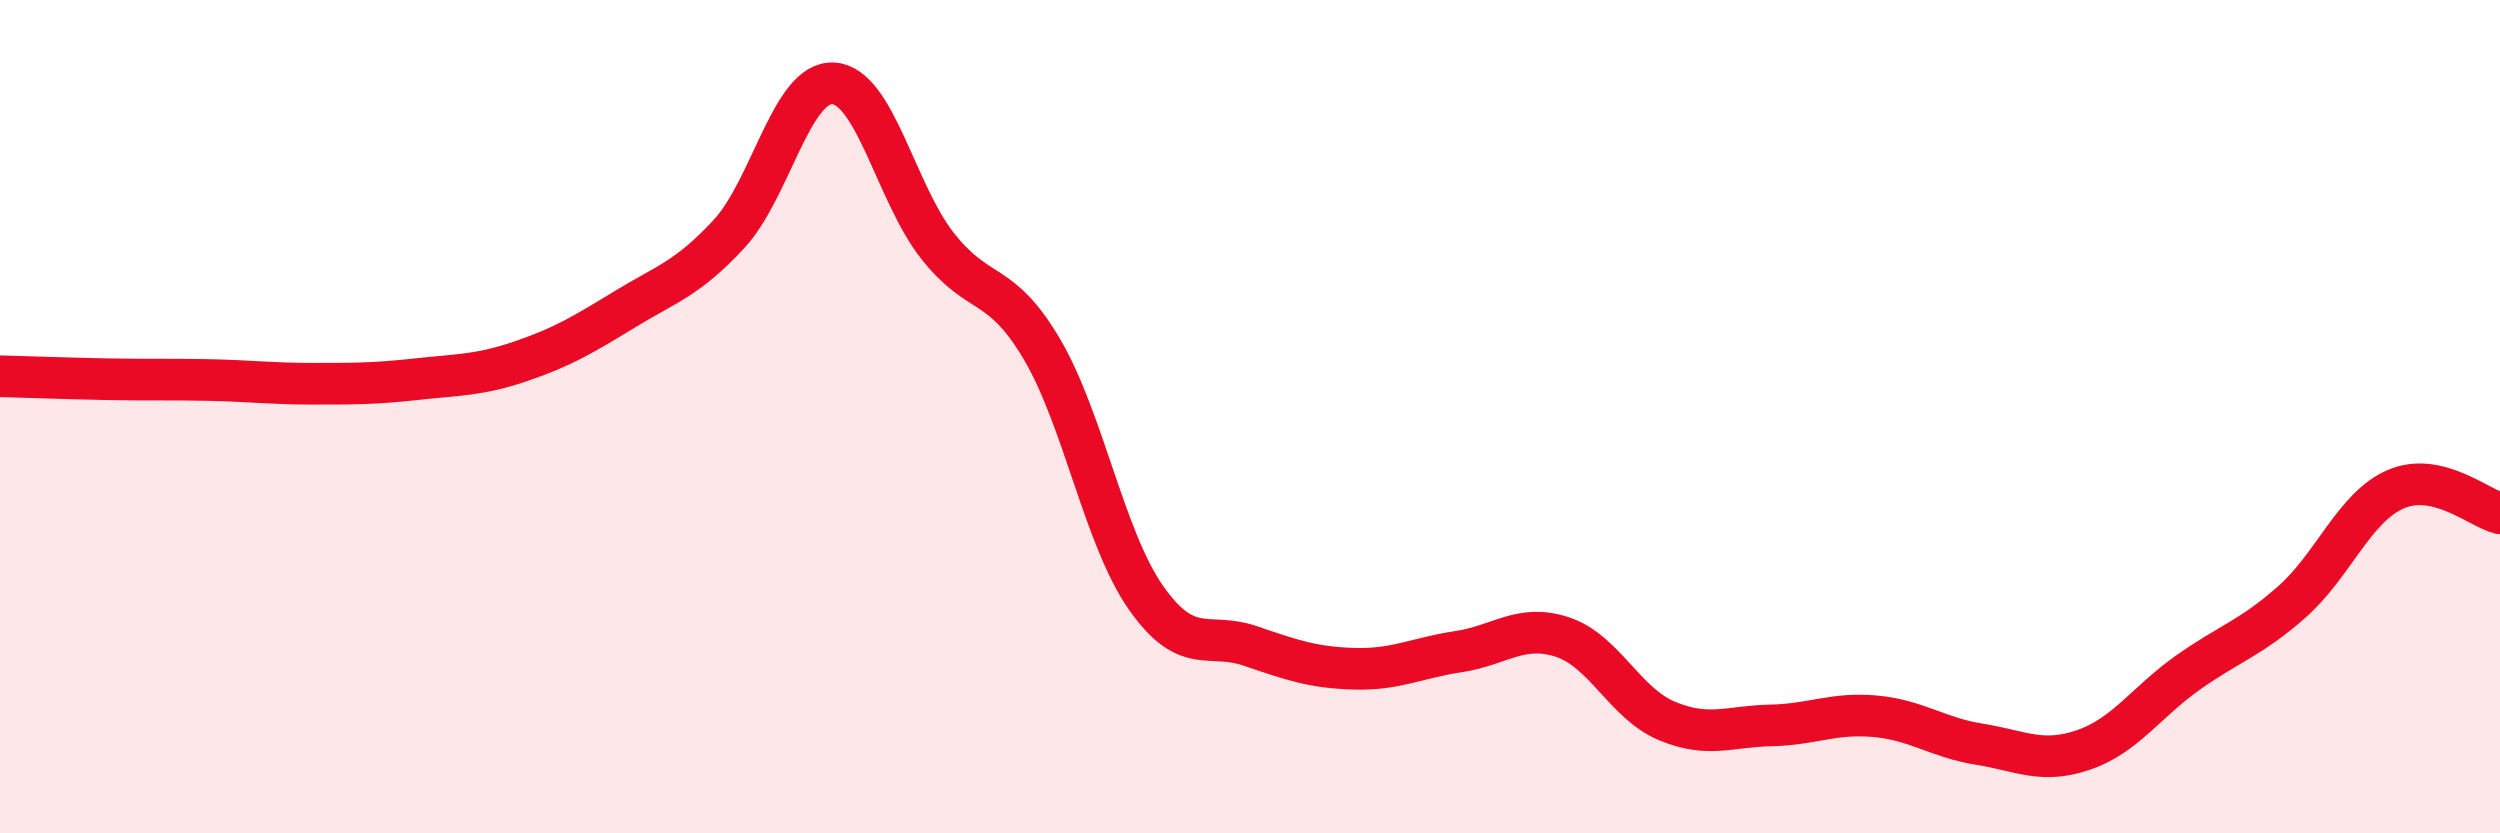
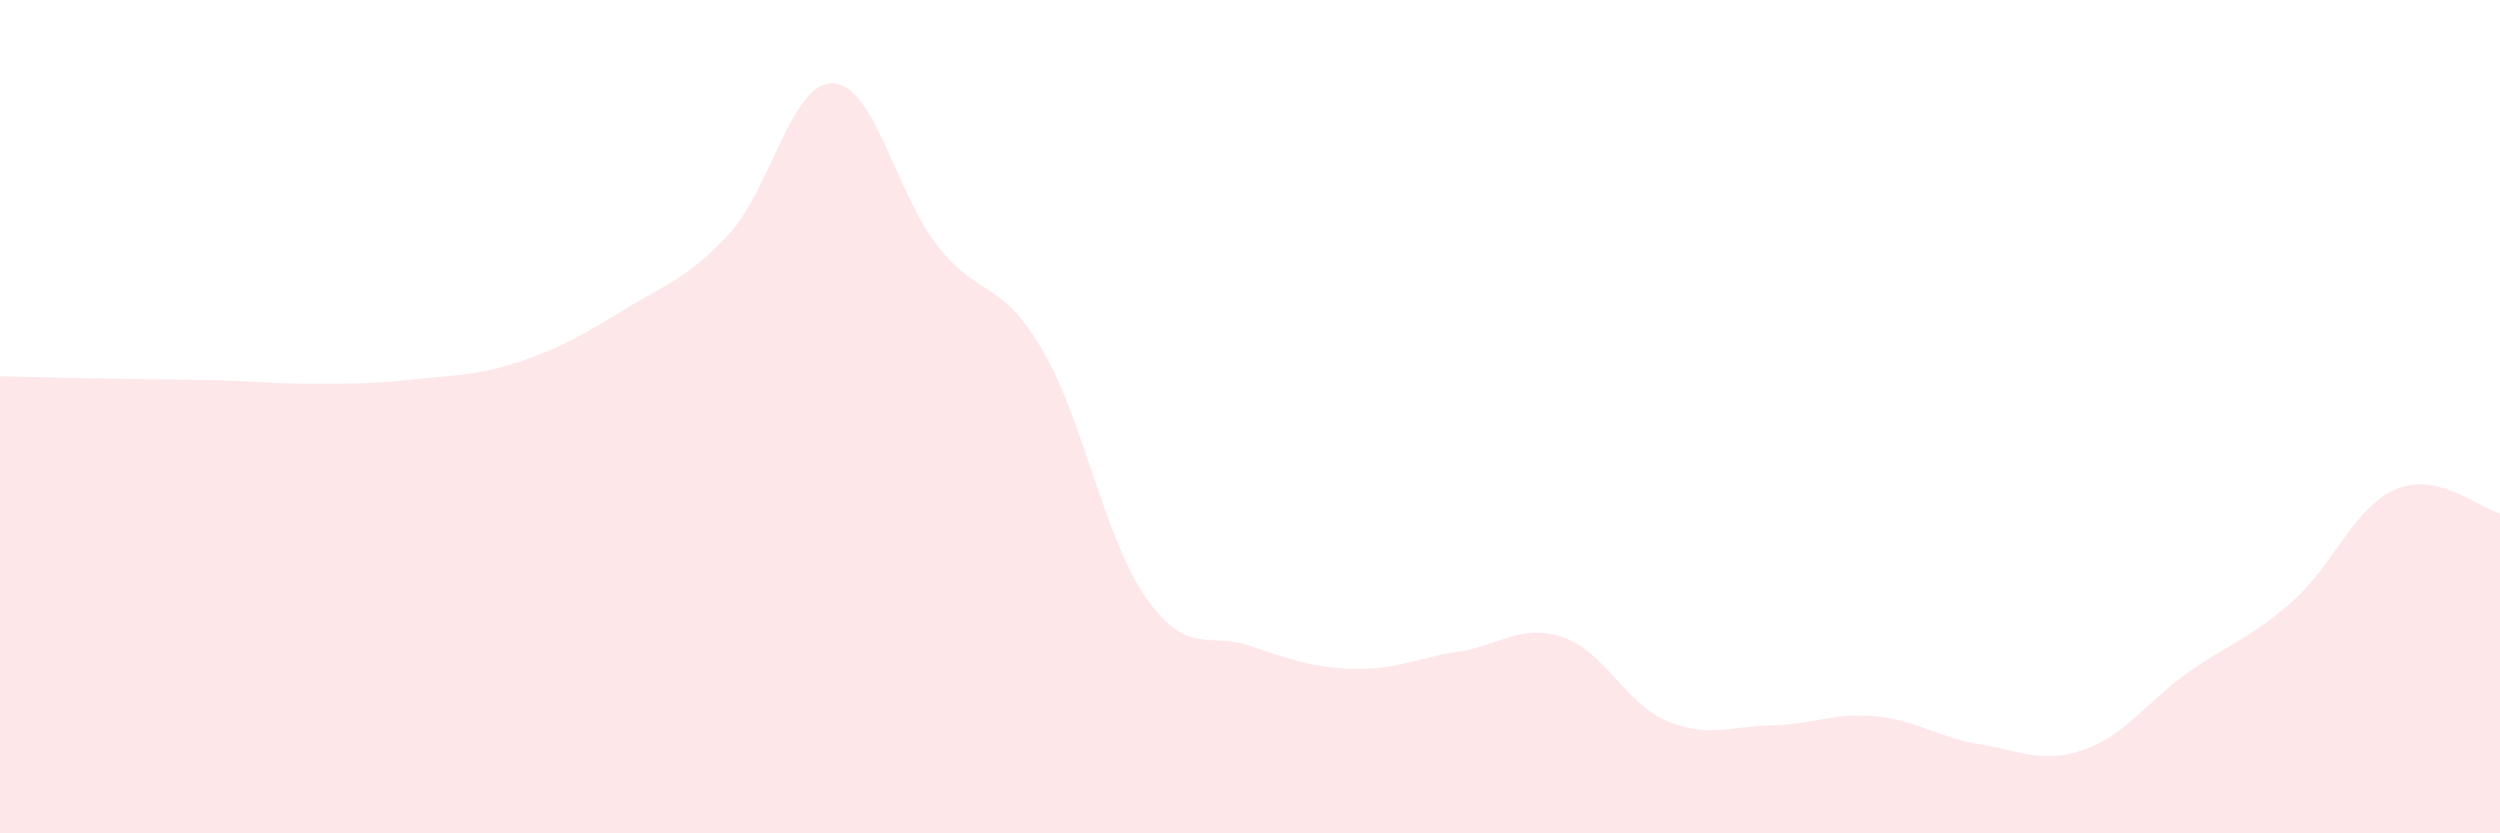
<svg xmlns="http://www.w3.org/2000/svg" width="60" height="20" viewBox="0 0 60 20">
-   <path d="M 0,9.03 C 0.5,9.04 1.5,9.08 2.5,9.1 C 3.5,9.12 4,9.1 5,9.12 C 6,9.14 6.5,9.21 7.5,9.21 C 8.5,9.21 9,9.21 10,9.1 C 11,8.99 11.5,9.01 12.5,8.67 C 13.5,8.33 14,8.03 15,7.42 C 16,6.81 16.5,6.69 17.5,5.61 C 18.5,4.53 19,1.94 20,2 C 21,2.06 21.5,4.63 22.5,5.9 C 23.5,7.17 24,6.68 25,8.37 C 26,10.06 26.5,12.91 27.5,14.34 C 28.5,15.77 29,15.16 30,15.5 C 31,15.84 31.5,16.02 32.5,16.05 C 33.5,16.08 34,15.79 35,15.64 C 36,15.49 36.5,14.96 37.5,15.29 C 38.5,15.62 39,16.88 40,17.3 C 41,17.72 41.5,17.43 42.5,17.41 C 43.5,17.39 44,17.1 45,17.19 C 46,17.28 46.5,17.7 47.5,17.86 C 48.5,18.02 49,18.34 50,18 C 51,17.66 51.5,16.86 52.5,16.15 C 53.5,15.44 54,15.33 55,14.45 C 56,13.57 56.5,12.17 57.5,11.74 C 58.5,11.31 59.5,12.2 60,12.32L60 20L0 20Z" fill="#EB0A25" opacity="0.1" stroke-linecap="round" stroke-linejoin="round" />
-   <path d="M 0,9.03 C 0.5,9.04 1.5,9.08 2.5,9.1 C 3.5,9.12 4,9.1 5,9.12 C 6,9.14 6.5,9.21 7.5,9.21 C 8.5,9.21 9,9.21 10,9.1 C 11,8.99 11.5,9.01 12.5,8.67 C 13.5,8.33 14,8.03 15,7.42 C 16,6.81 16.5,6.69 17.5,5.61 C 18.5,4.53 19,1.94 20,2 C 21,2.06 21.5,4.63 22.5,5.9 C 23.5,7.17 24,6.68 25,8.37 C 26,10.06 26.5,12.91 27.5,14.34 C 28.5,15.77 29,15.16 30,15.5 C 31,15.84 31.5,16.02 32.5,16.05 C 33.5,16.08 34,15.79 35,15.64 C 36,15.49 36.5,14.96 37.5,15.29 C 38.5,15.62 39,16.88 40,17.3 C 41,17.72 41.5,17.43 42.5,17.41 C 43.5,17.39 44,17.1 45,17.19 C 46,17.28 46.5,17.7 47.5,17.86 C 48.5,18.02 49,18.34 50,18 C 51,17.66 51.5,16.86 52.5,16.15 C 53.5,15.44 54,15.33 55,14.45 C 56,13.57 56.5,12.17 57.5,11.74 C 58.5,11.31 59.5,12.2 60,12.32" stroke="#EB0A25" stroke-width="1" fill="none" stroke-linecap="round" stroke-linejoin="round" />
+   <path d="M 0,9.03 C 3.5,9.12 4,9.1 5,9.12 C 6,9.14 6.5,9.21 7.5,9.21 C 8.5,9.21 9,9.21 10,9.1 C 11,8.99 11.5,9.01 12.5,8.67 C 13.5,8.33 14,8.03 15,7.42 C 16,6.81 16.5,6.69 17.5,5.61 C 18.5,4.53 19,1.94 20,2 C 21,2.06 21.5,4.63 22.5,5.9 C 23.5,7.17 24,6.68 25,8.37 C 26,10.06 26.5,12.91 27.5,14.34 C 28.5,15.77 29,15.16 30,15.5 C 31,15.84 31.5,16.02 32.5,16.05 C 33.5,16.08 34,15.79 35,15.64 C 36,15.49 36.5,14.96 37.5,15.29 C 38.5,15.62 39,16.88 40,17.3 C 41,17.72 41.5,17.43 42.5,17.41 C 43.5,17.39 44,17.1 45,17.19 C 46,17.28 46.5,17.7 47.5,17.86 C 48.5,18.02 49,18.34 50,18 C 51,17.66 51.5,16.86 52.5,16.15 C 53.5,15.44 54,15.33 55,14.45 C 56,13.57 56.5,12.17 57.5,11.74 C 58.5,11.31 59.5,12.2 60,12.32L60 20L0 20Z" fill="#EB0A25" opacity="0.1" stroke-linecap="round" stroke-linejoin="round" />
</svg>